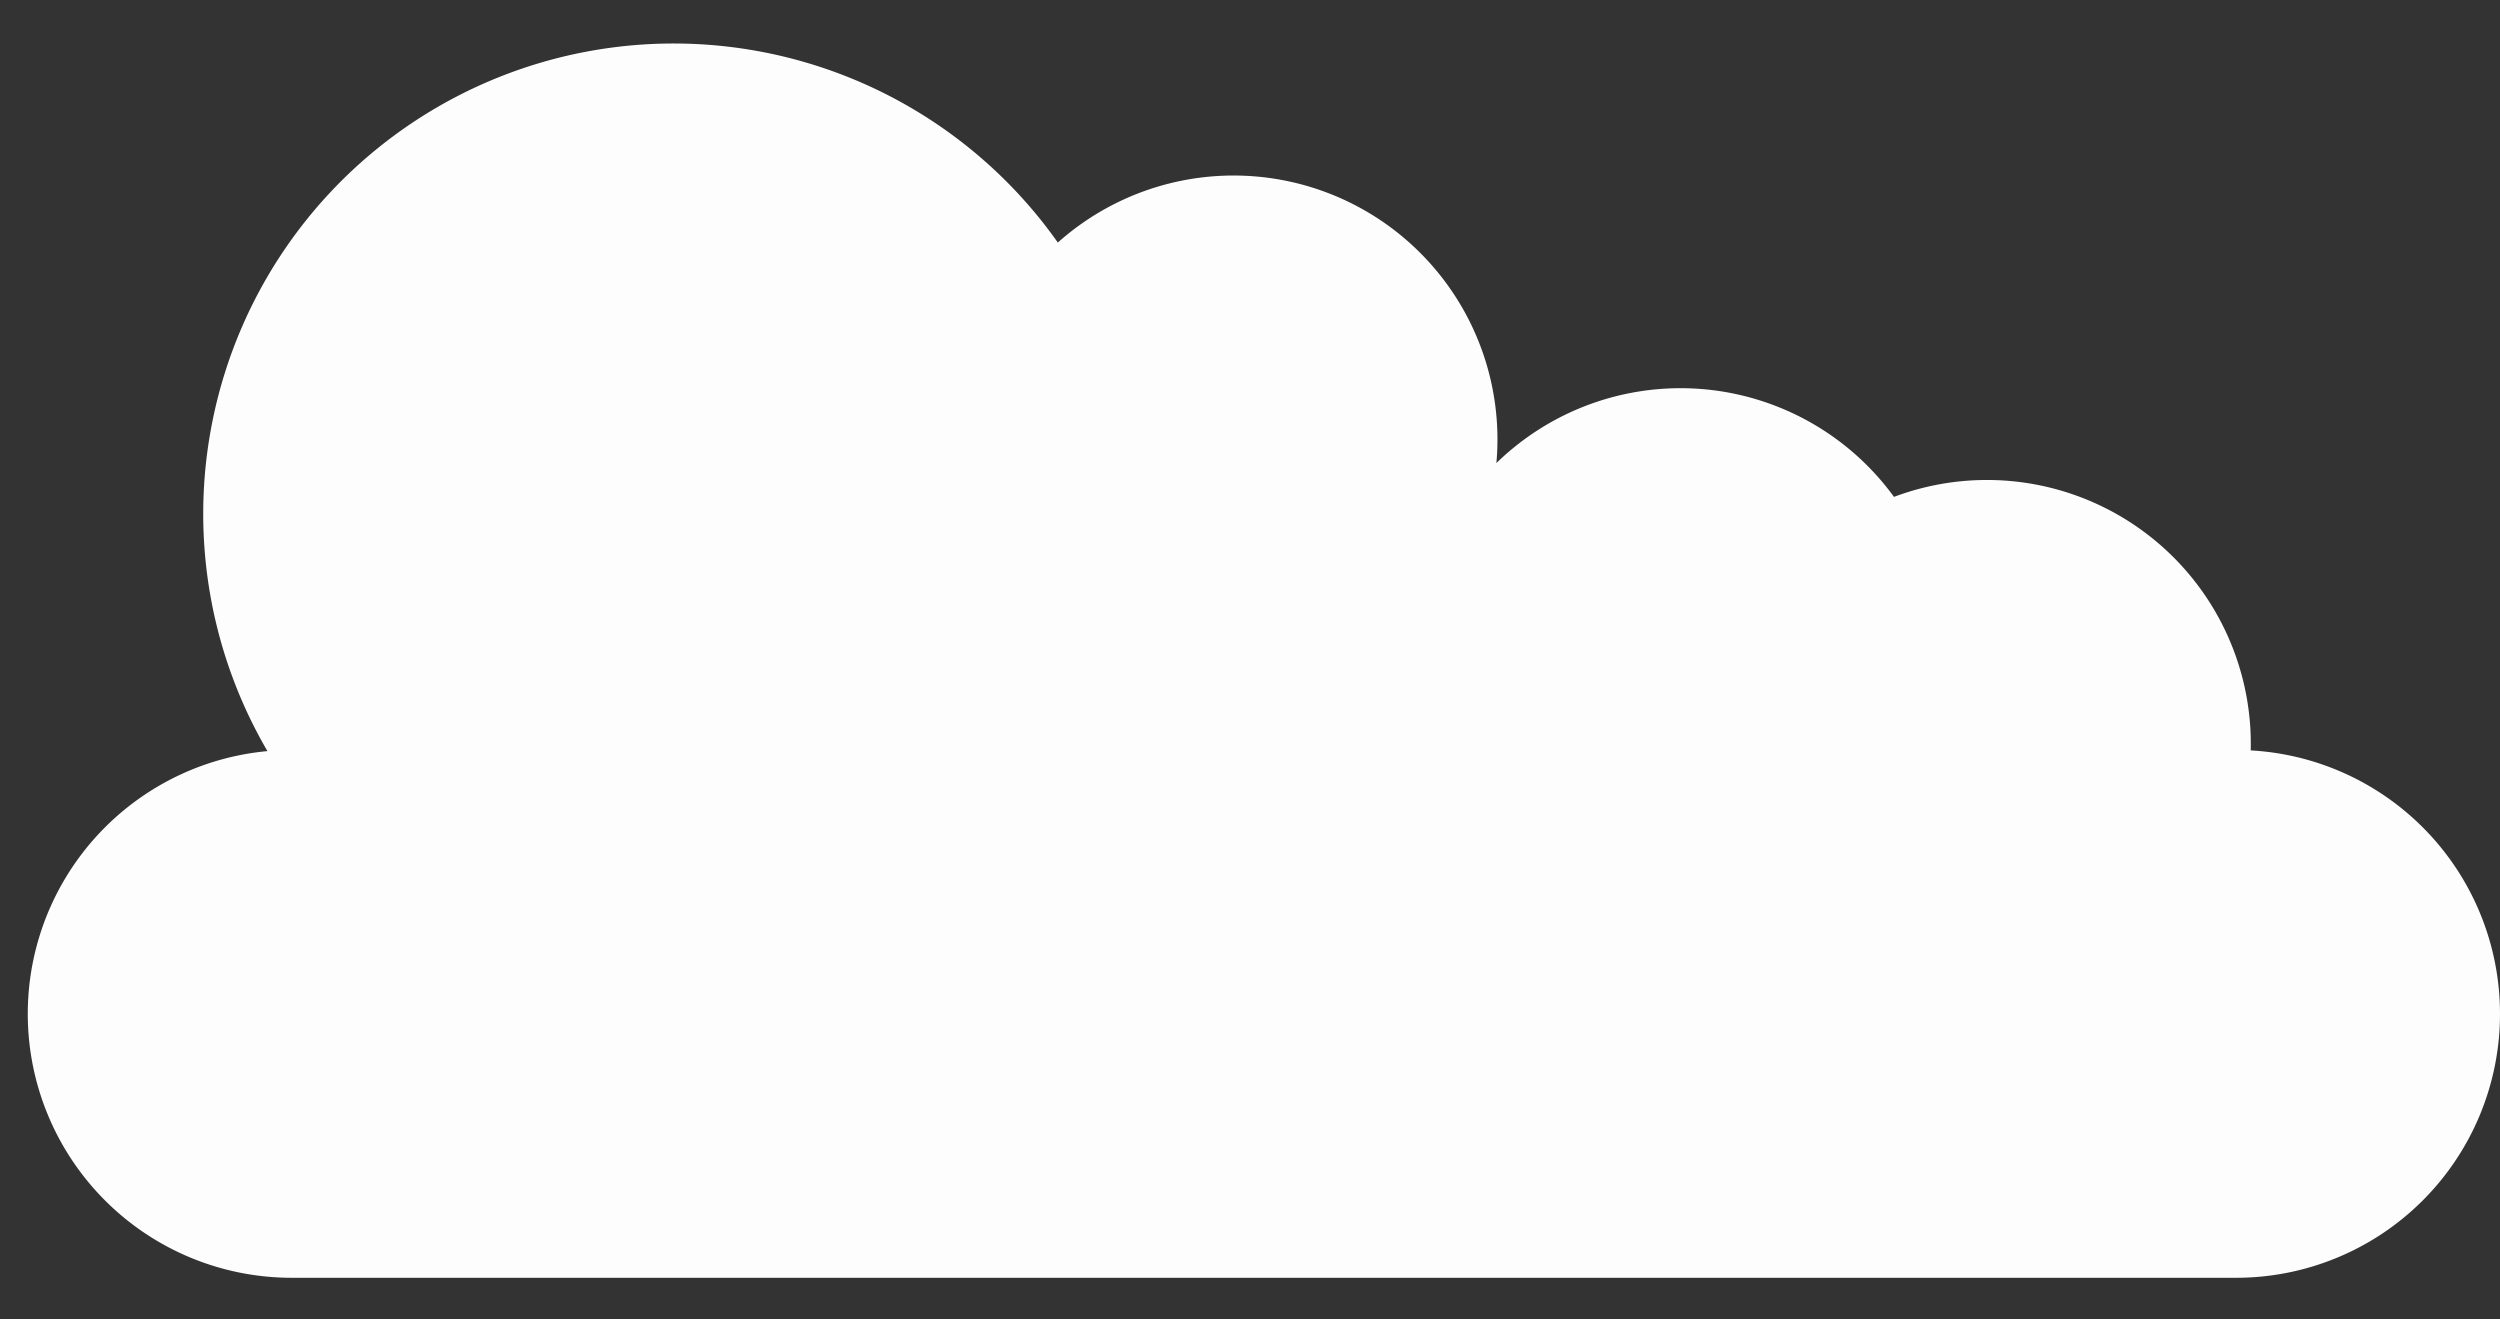
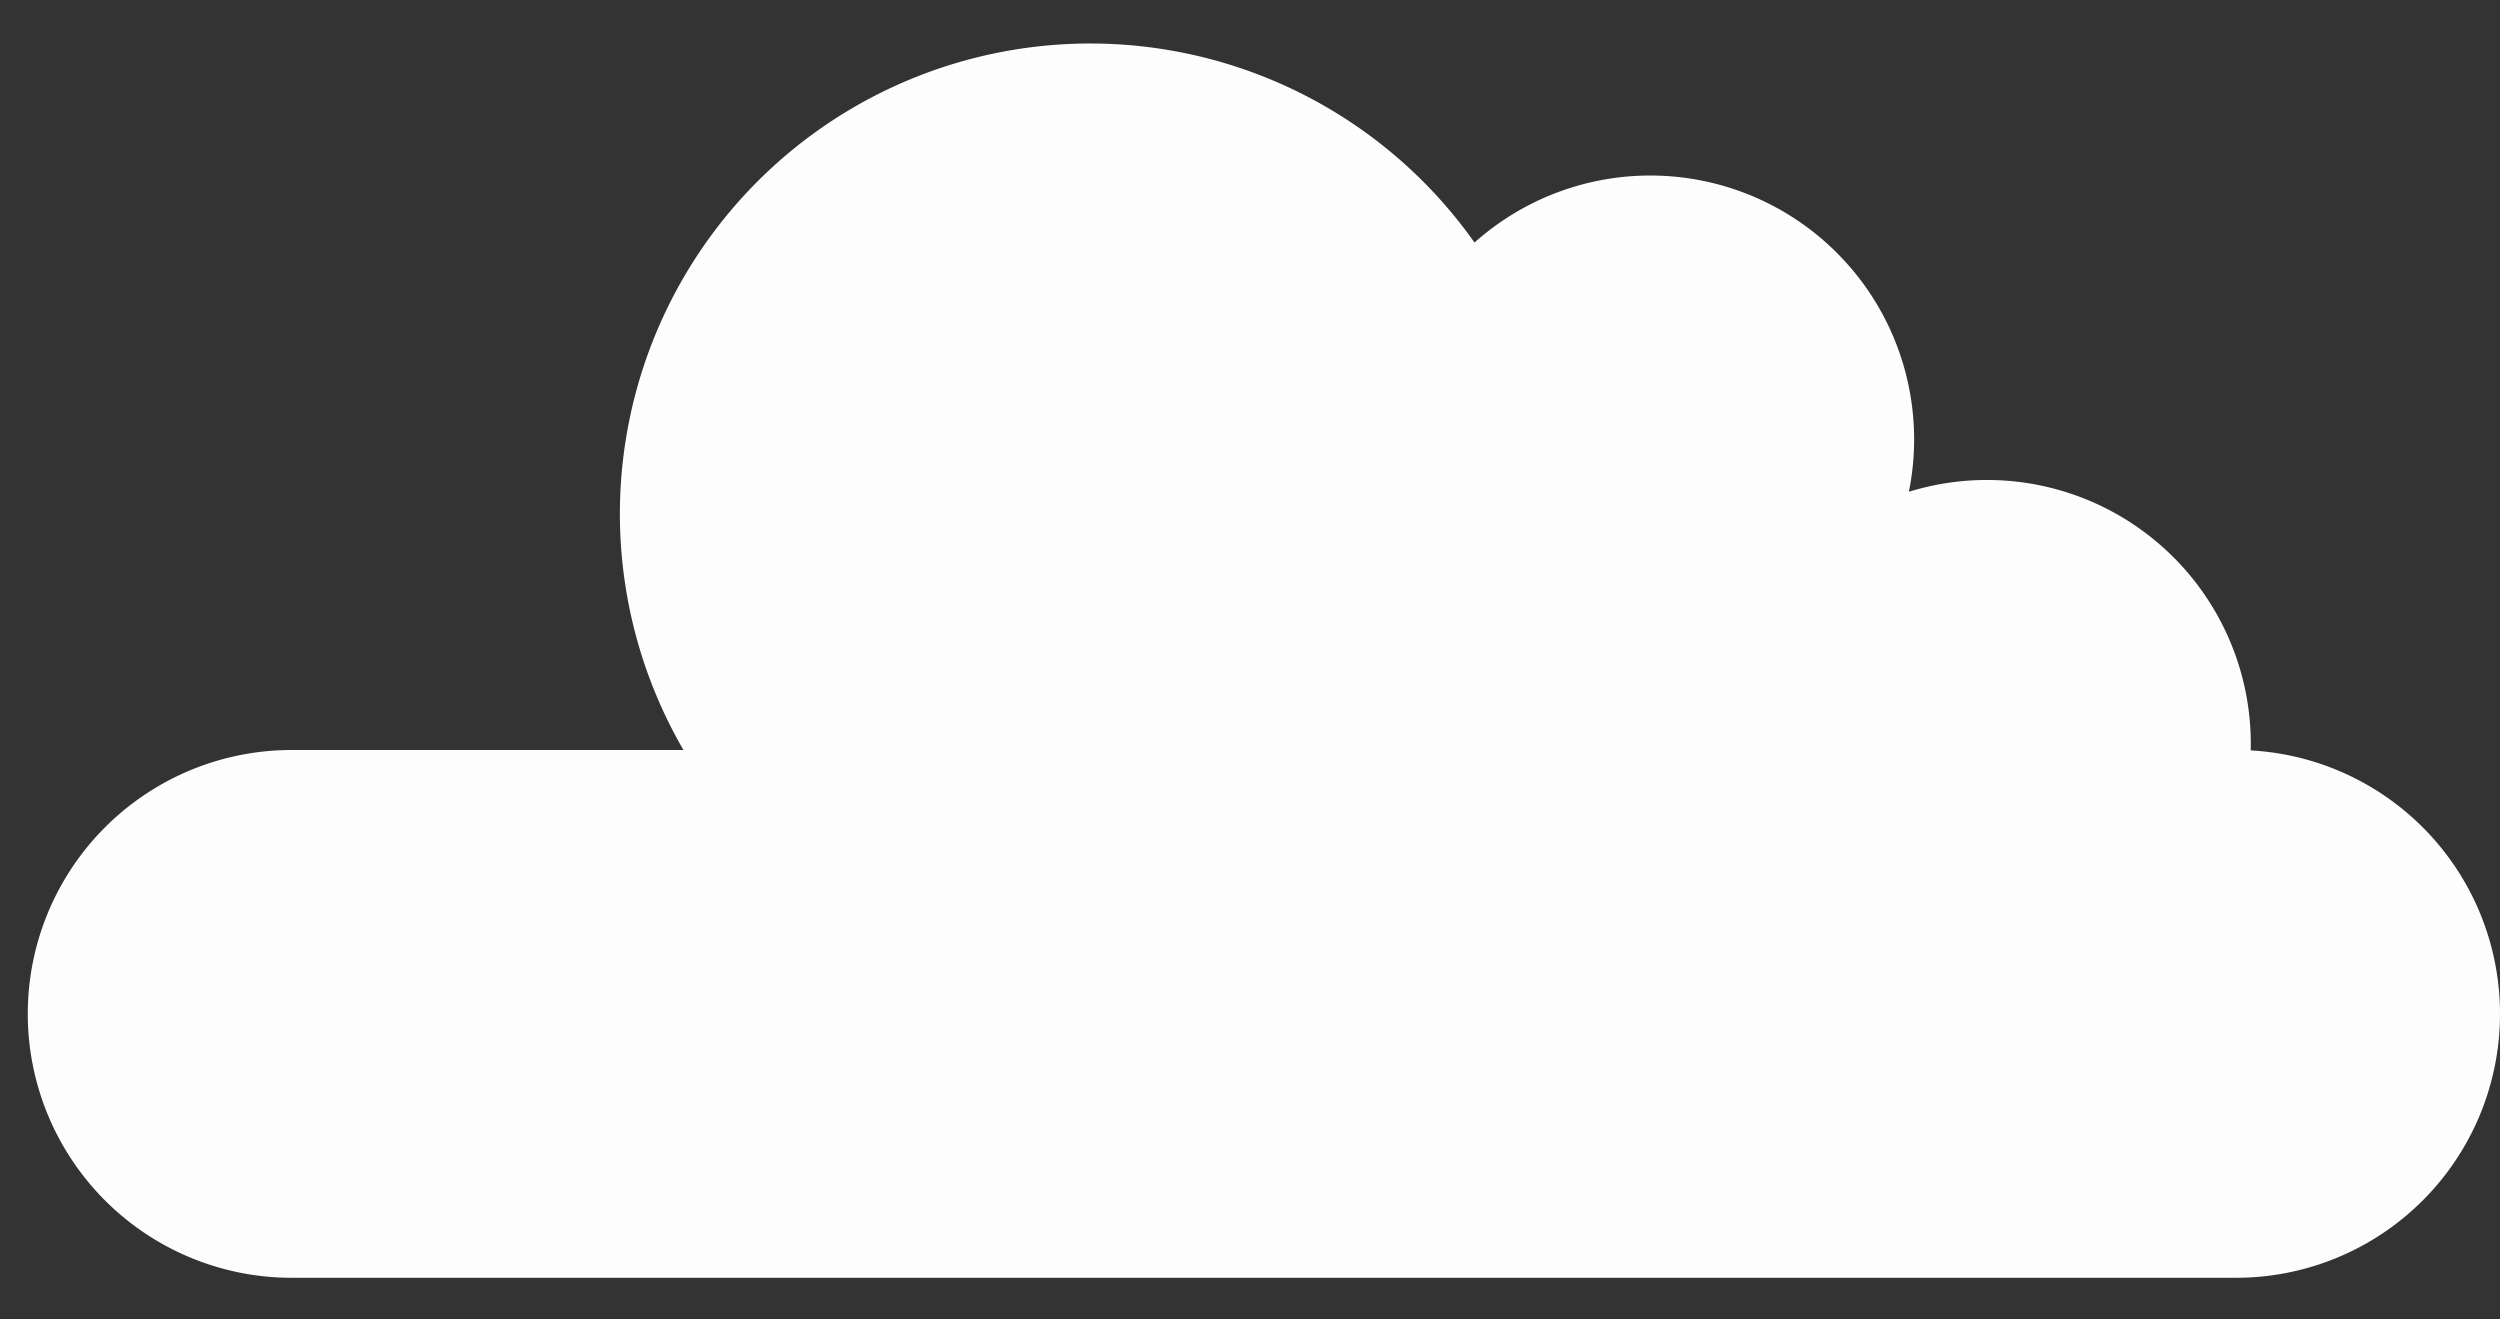
<svg xmlns="http://www.w3.org/2000/svg" viewBox="0 0 180 95" pointer-events="none">
  <rect x="0" y="0" width="180" height="95" fill="#333333" stroke="none" />
-   <path d="M 21,55       a 18,18 1 0,0 0,36       h 140        a 18,18 1 0,0 0,-36       a 18,18 1 0,0 -25,-18       a 18,18 1 0,0 -30,0       a 18,18 1 0,0 -30,-18       a 18,18 1 0,0 -55,36       z" fill="#fdfdfd" stroke="#fdfdfd" stroke-width="2" stroke-linejoin="round" stroke-linecap="round" pointer-events="visiblePainted" />
+   <path d="M 21,55       a 18,18 1 0,0 0,36       h 140        a 18,18 1 0,0 0,-36       a 18,18 1 0,0 -25,-18       a 18,18 1 0,0 -30,-18       a 18,18 1 0,0 -55,36       z" fill="#fdfdfd" stroke="#fdfdfd" stroke-width="2" stroke-linejoin="round" stroke-linecap="round" pointer-events="visiblePainted" />
</svg>